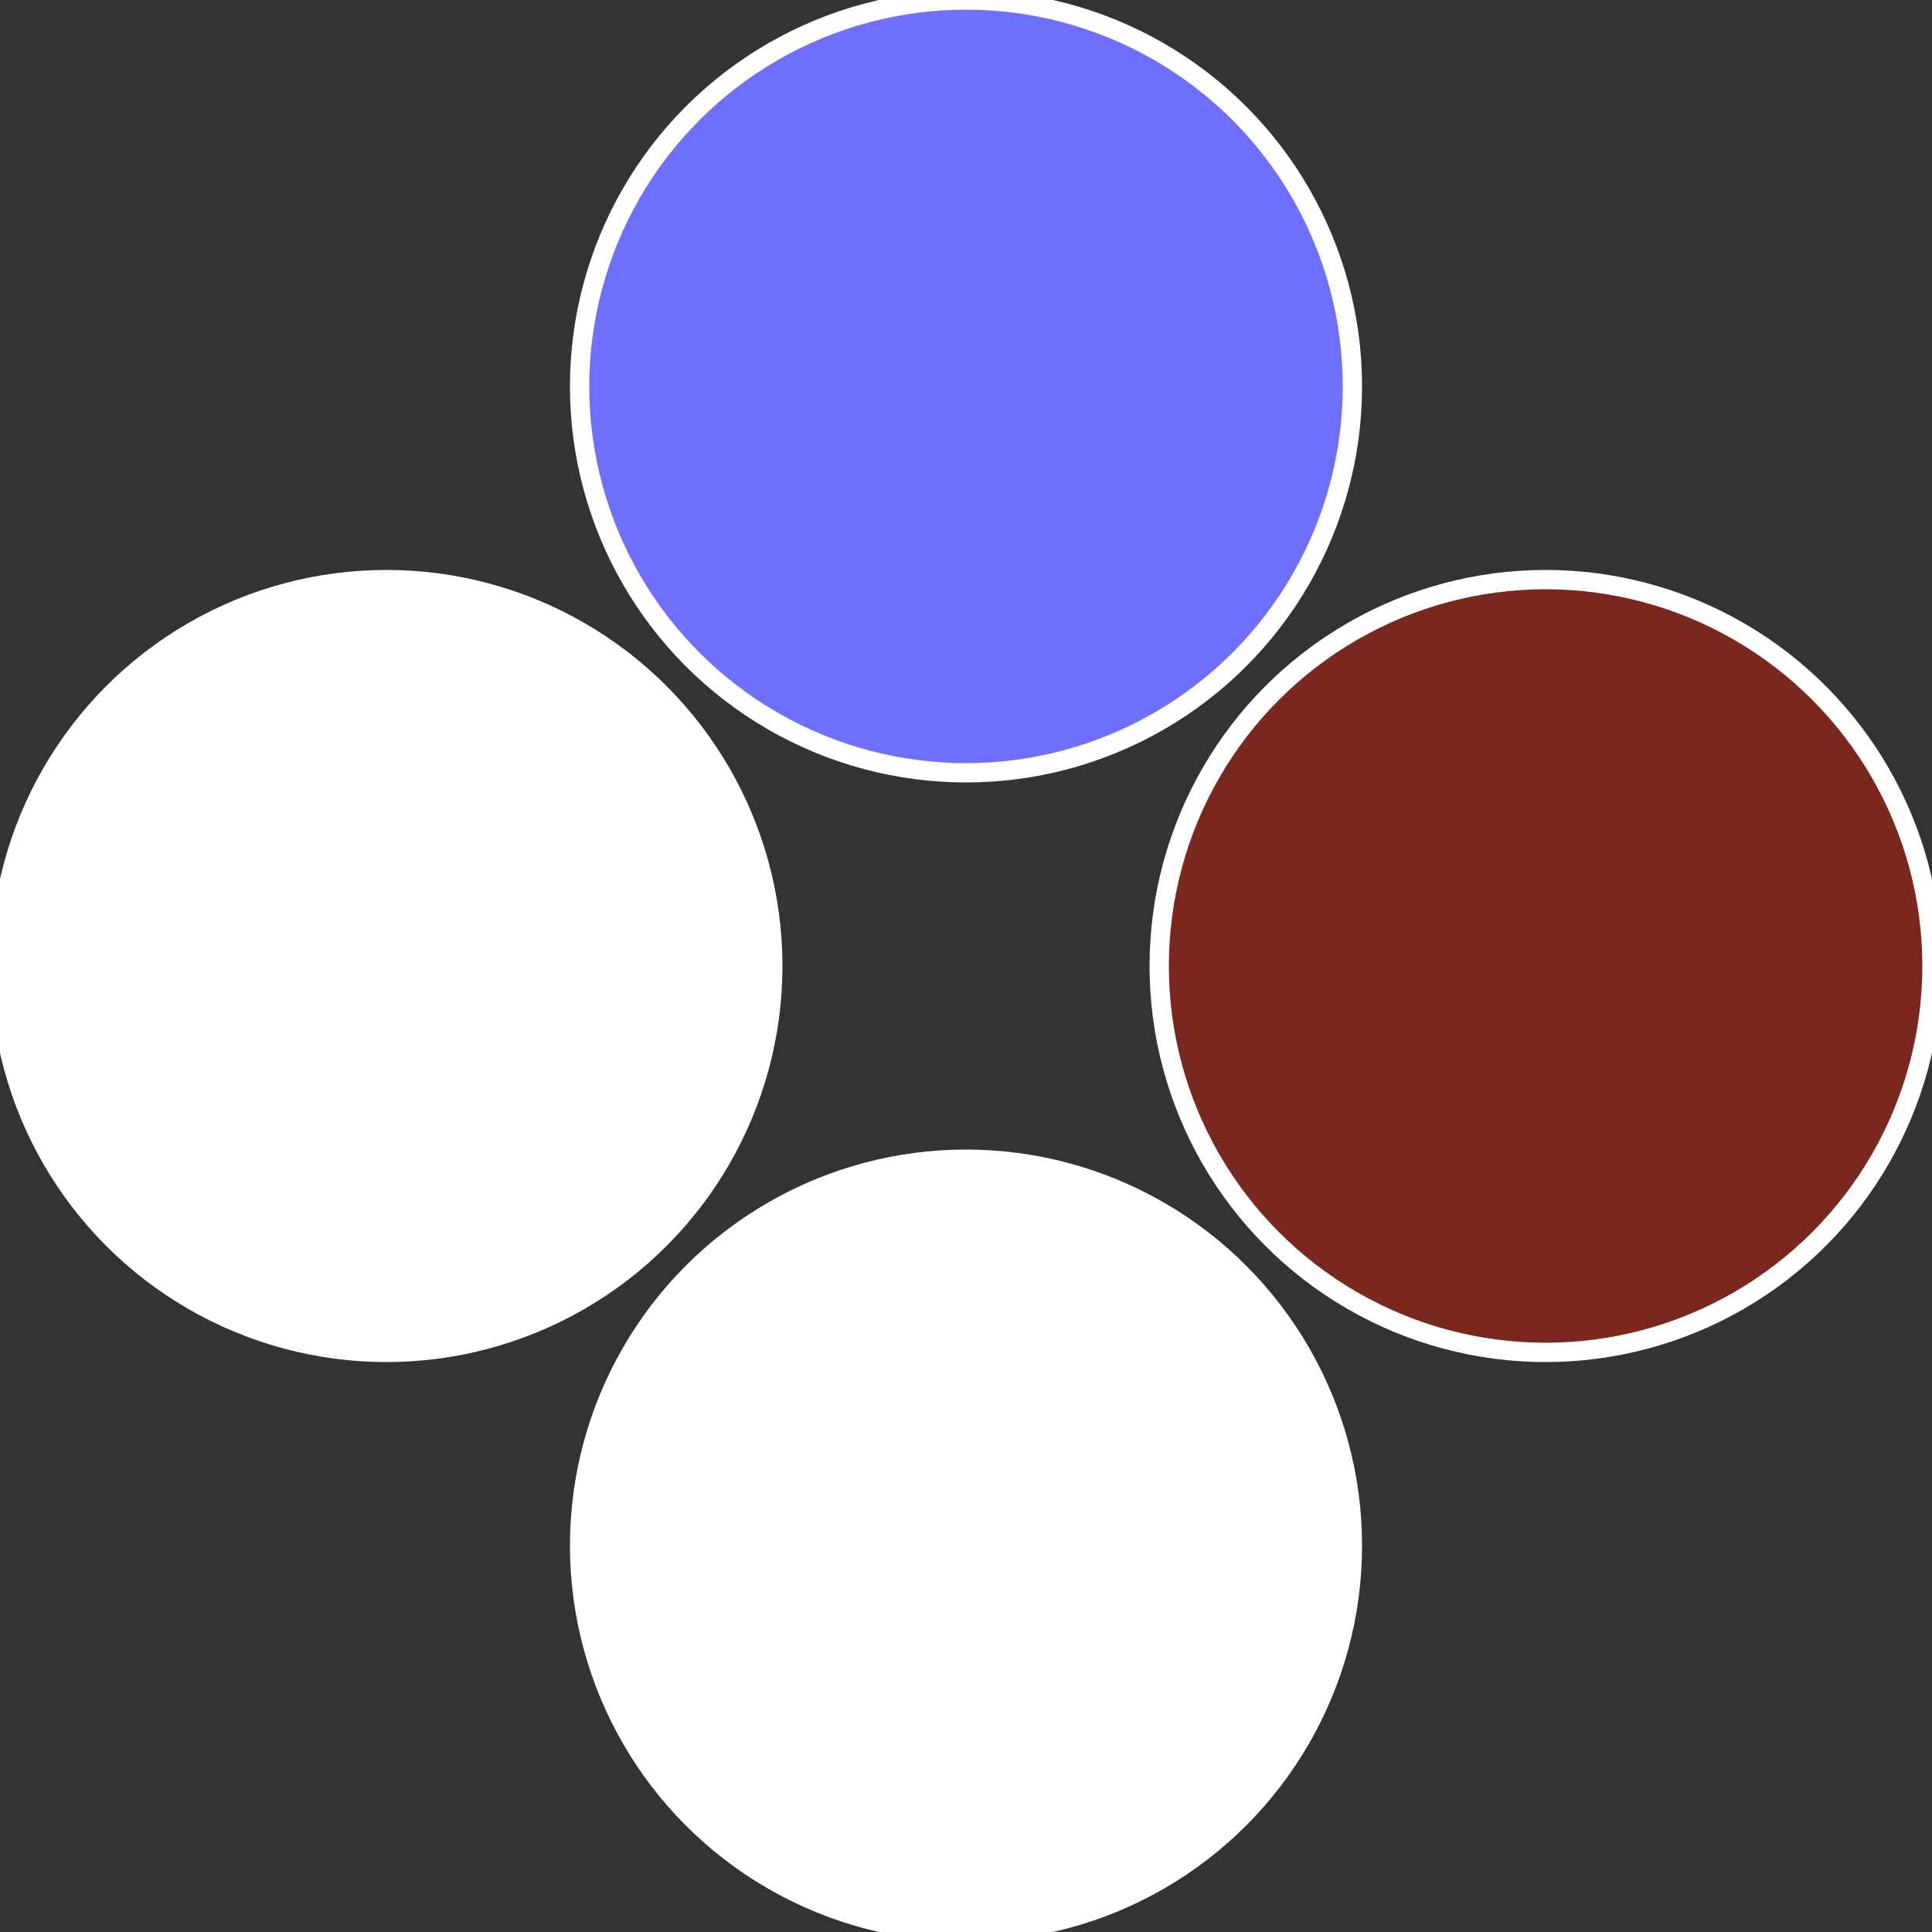
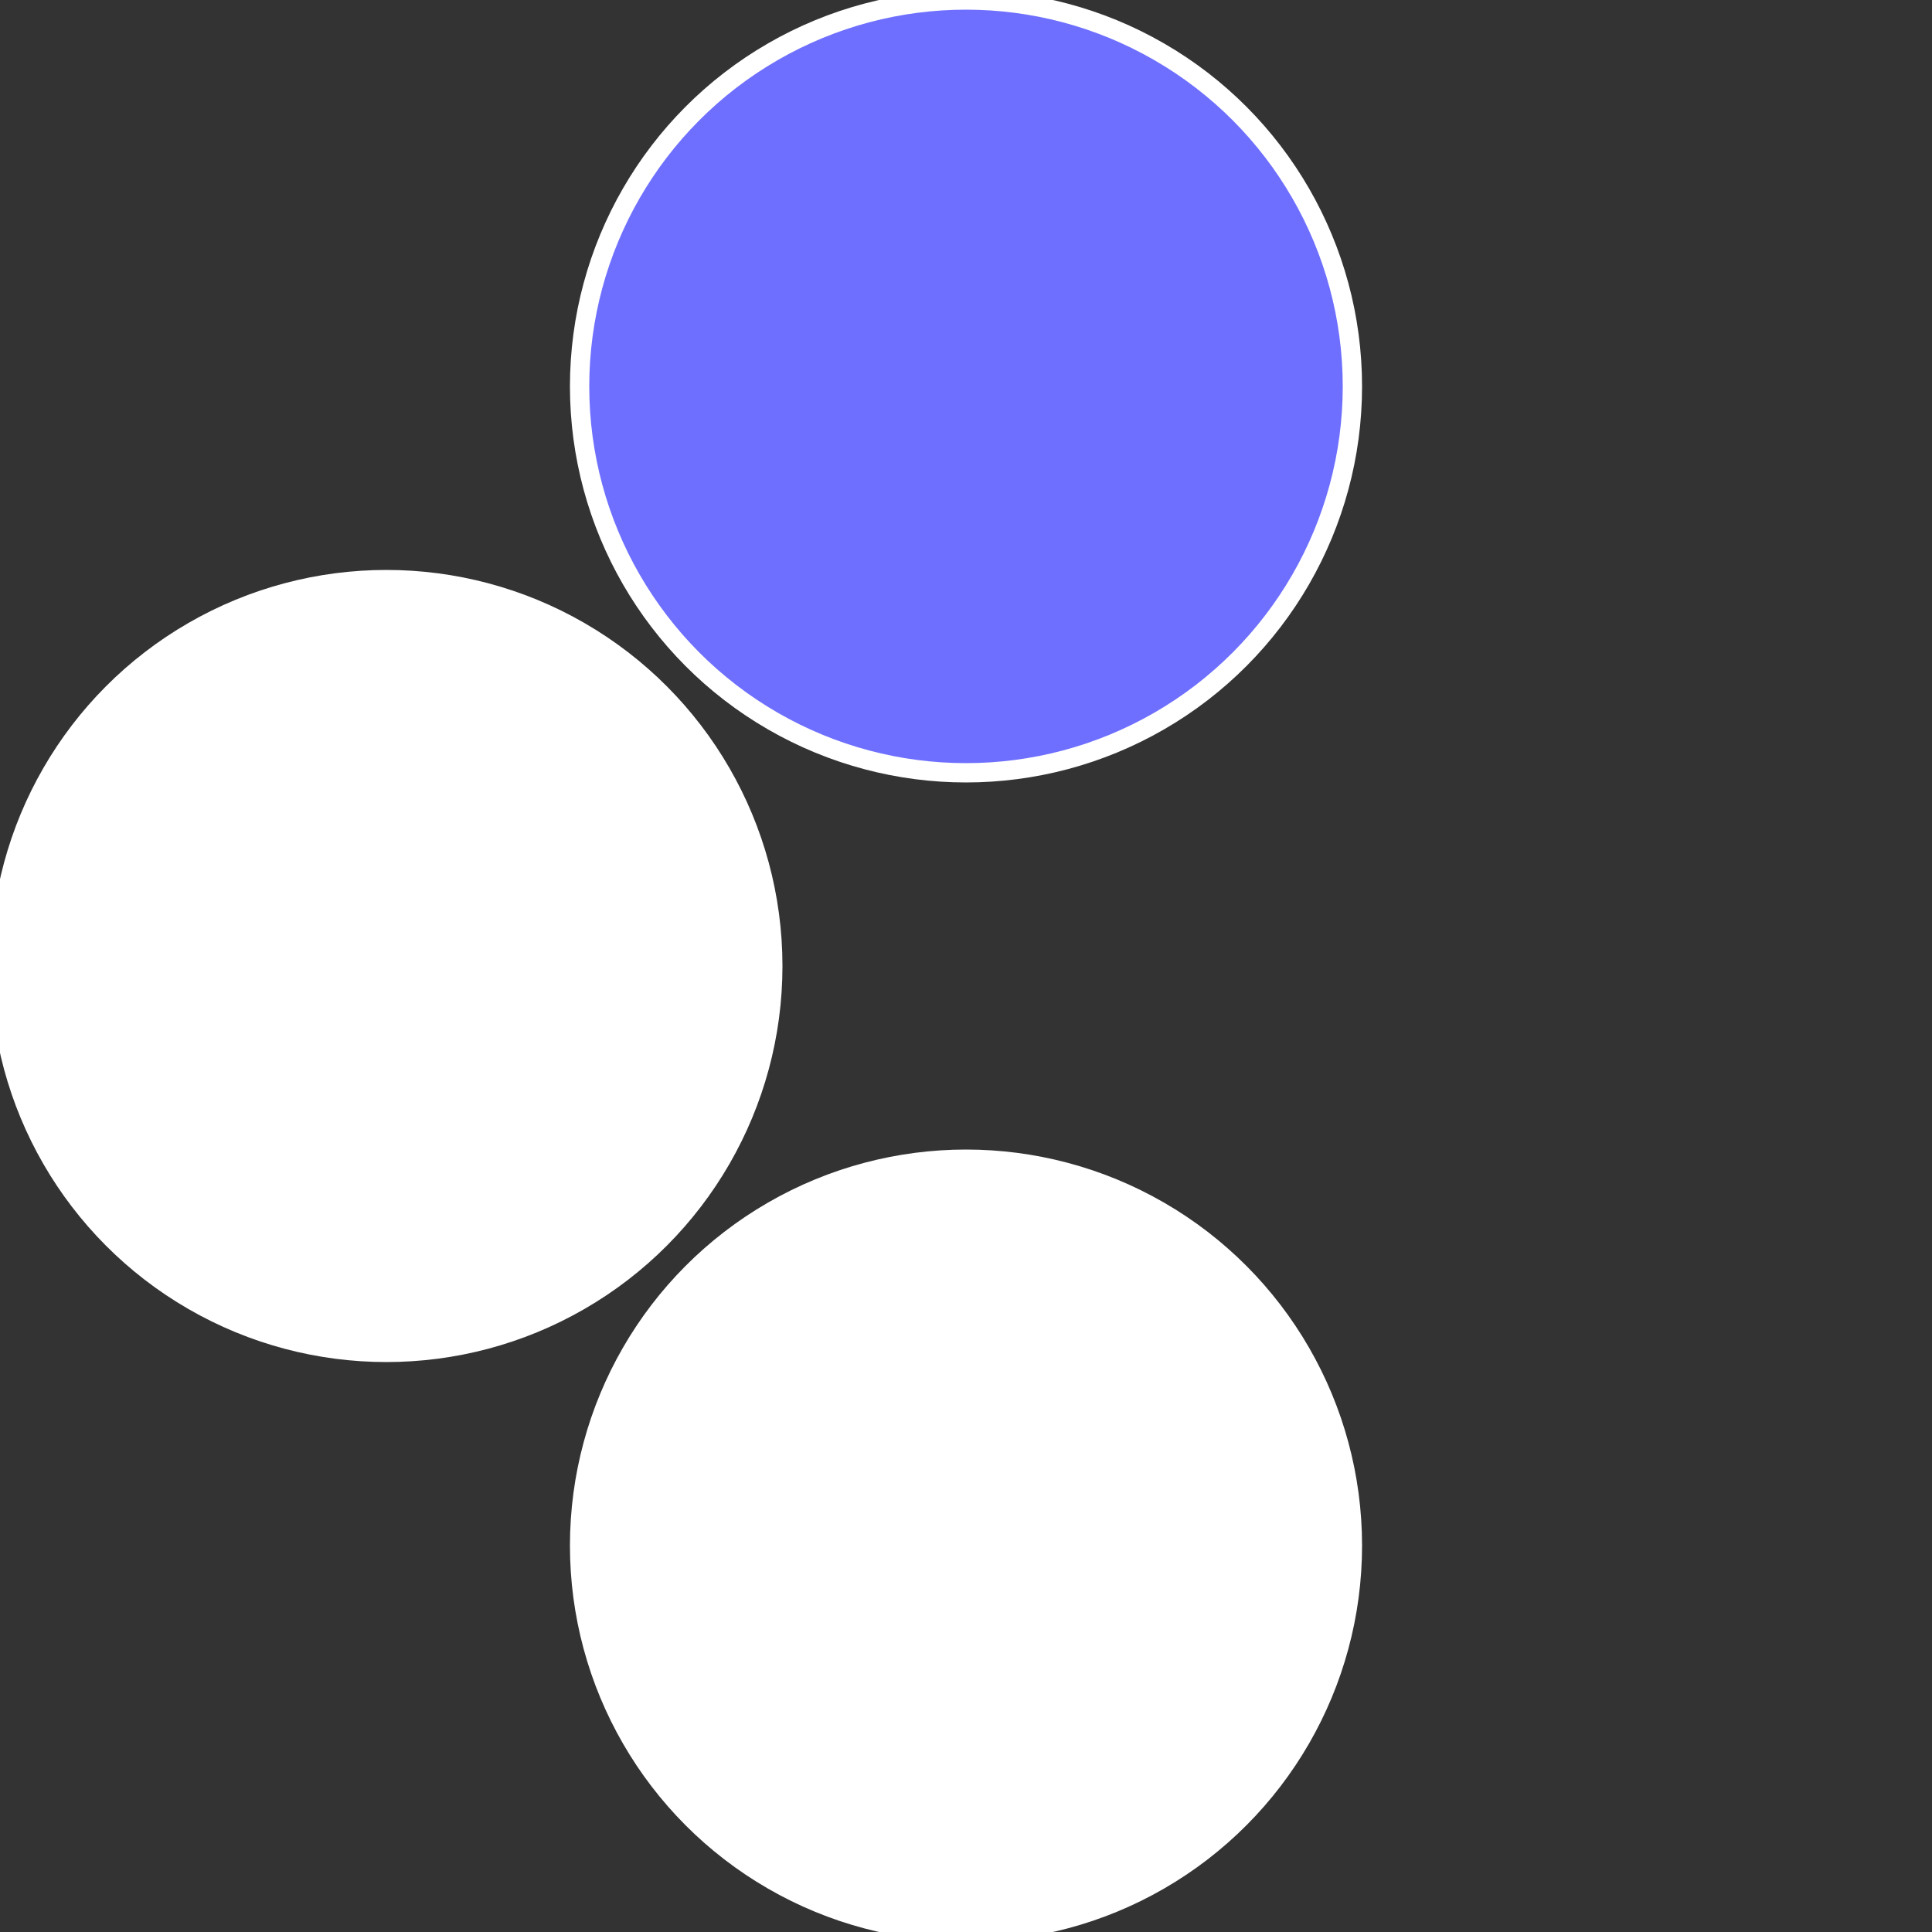
<svg xmlns="http://www.w3.org/2000/svg" width="500" height="500" viewBox="-1 -1 2 2">
  <rect x="-1" y="-1" width="2" height="2" fill="#333333" stroke="none" />
-   <circle cx="0.6" cy="0" r="0.4" fill="#79271ffffffffffffffa1a" stroke="#fff" stroke-width="1%" />
  <circle cx="3.6739403974421E-17" cy="0.6" r="0.4" fill="#fffffffffffffac6792fffffffffffffa1a" stroke="#fff" stroke-width="1%" />
  <circle cx="-0.6" cy="7.3478807948841E-17" r="0.4" fill="#fffffffffffffa1afffffffffffffac6792" stroke="#fff" stroke-width="1%" />
  <circle cx="-1.1021821192326E-16" cy="-0.6" r="0.4" fill="#6e6fffffffffffffa1a792" stroke="#fff" stroke-width="1%" />
</svg>